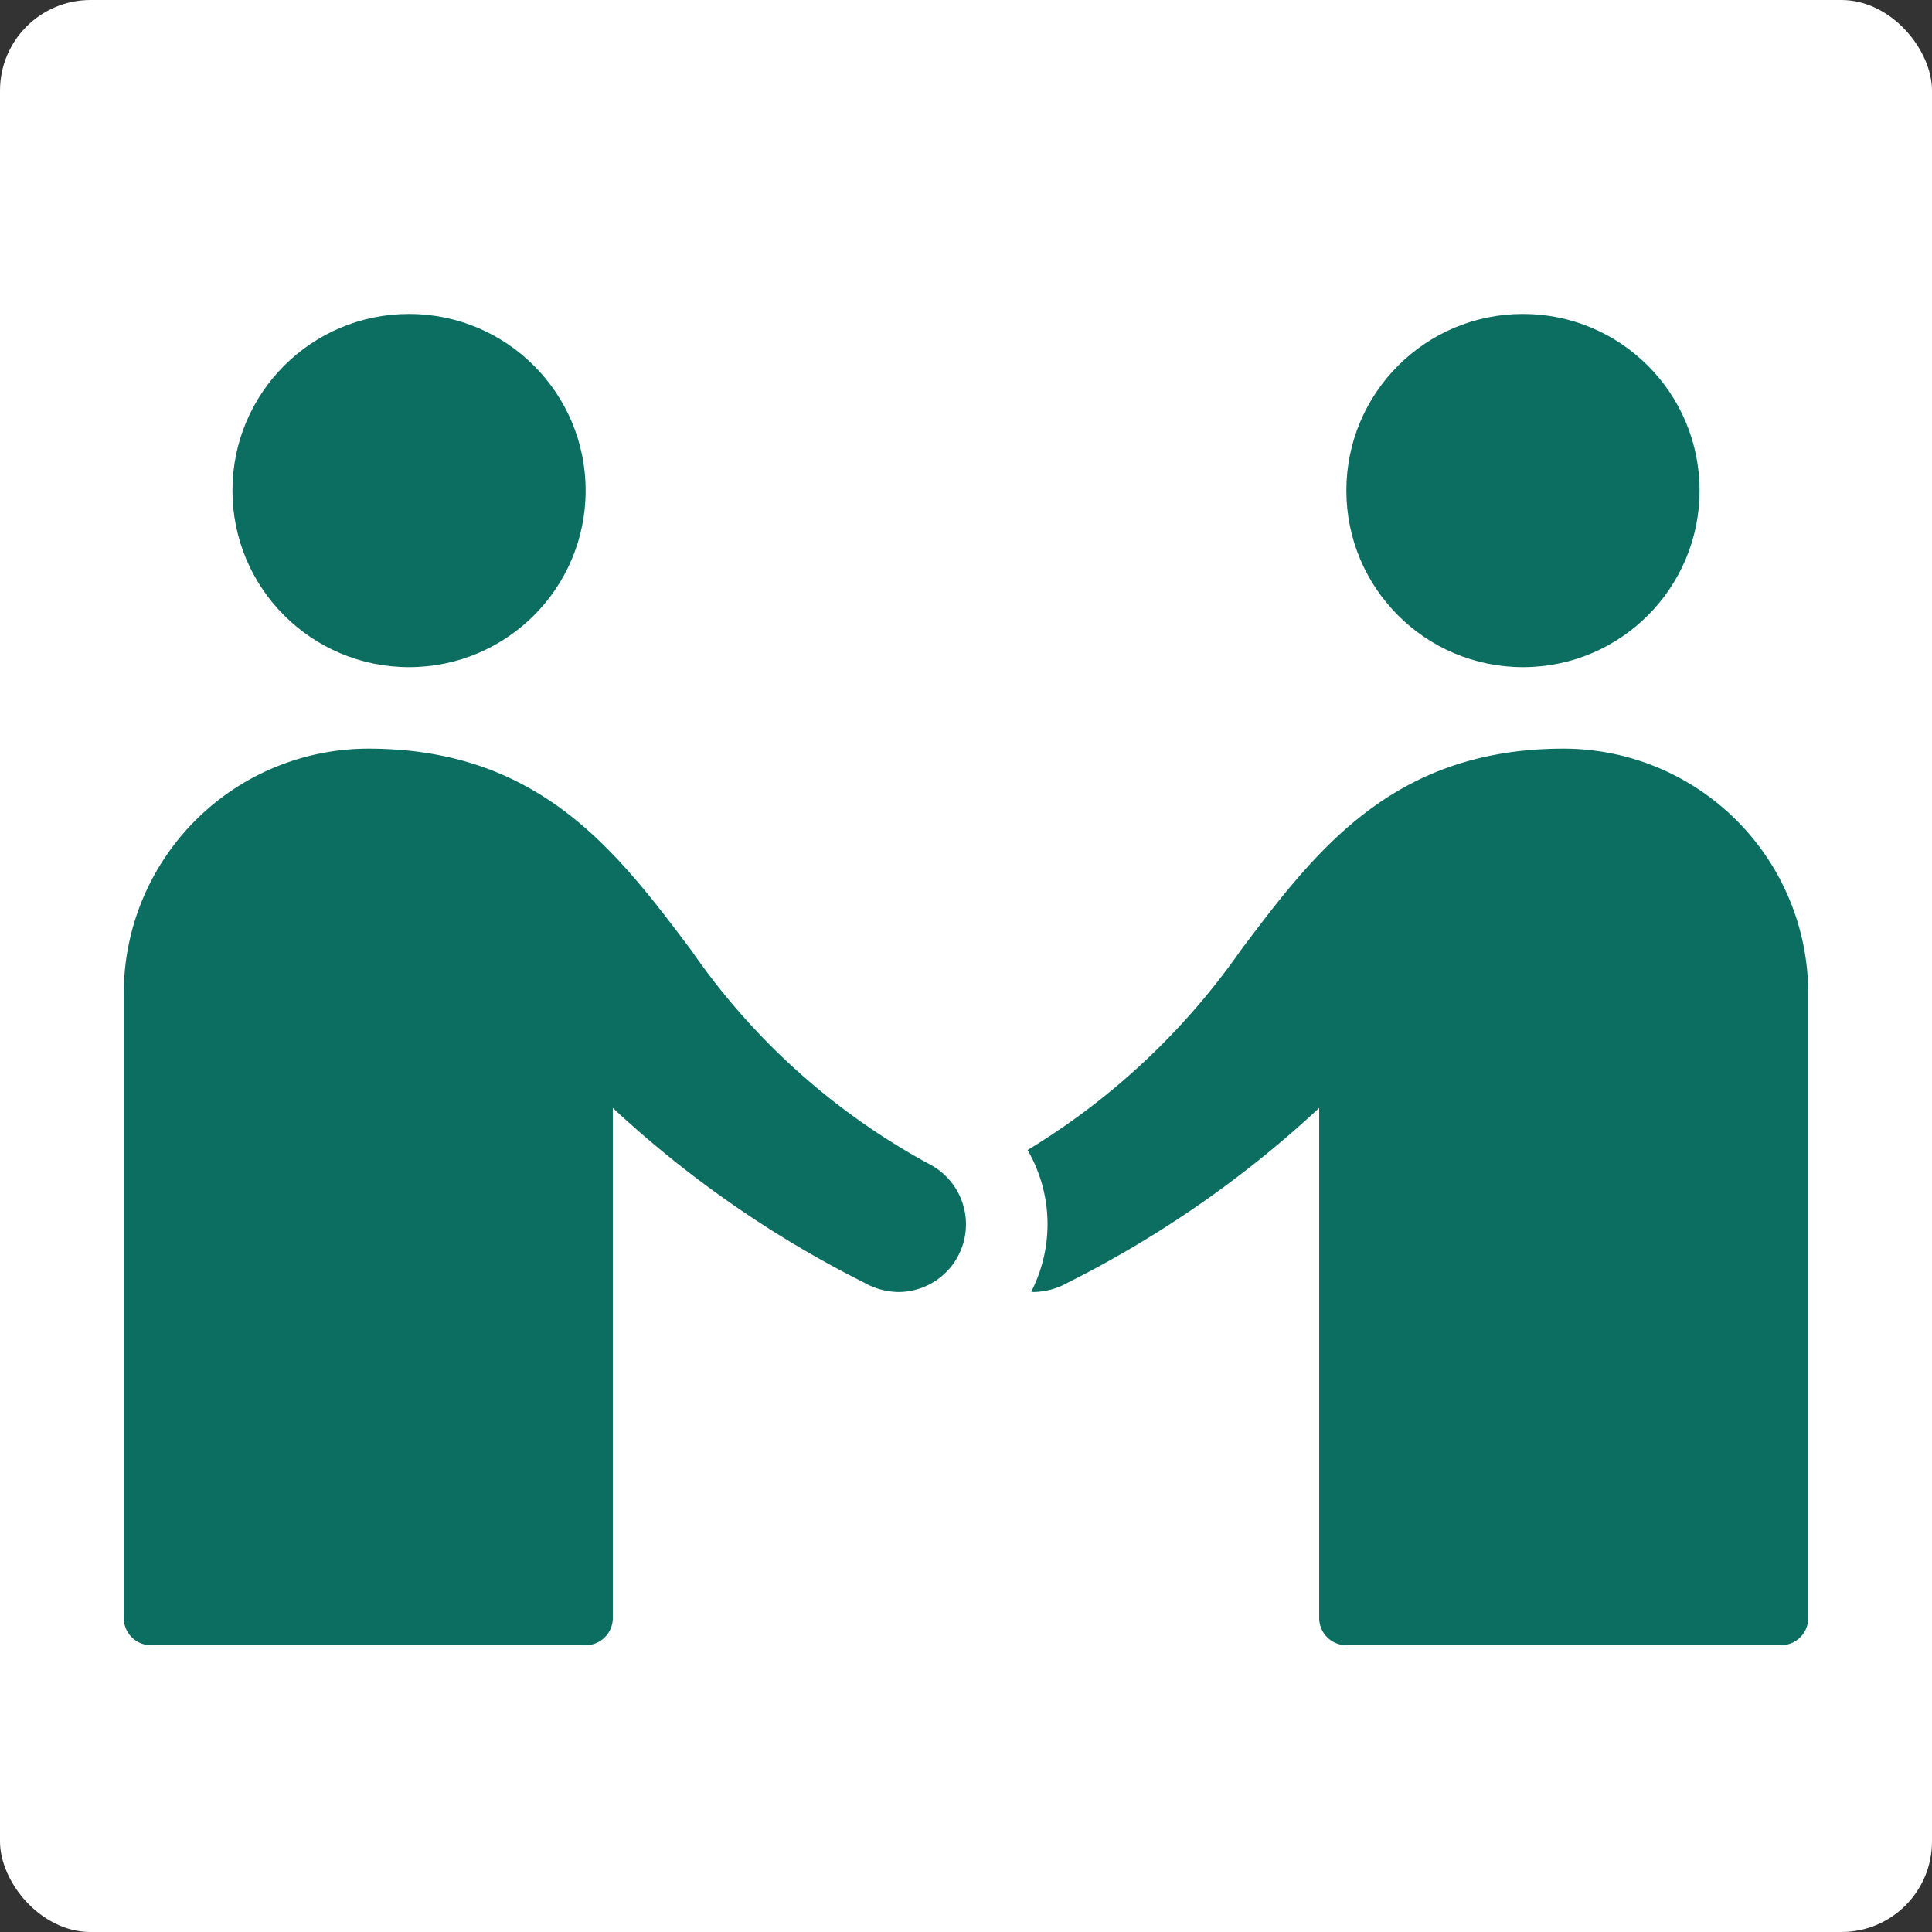
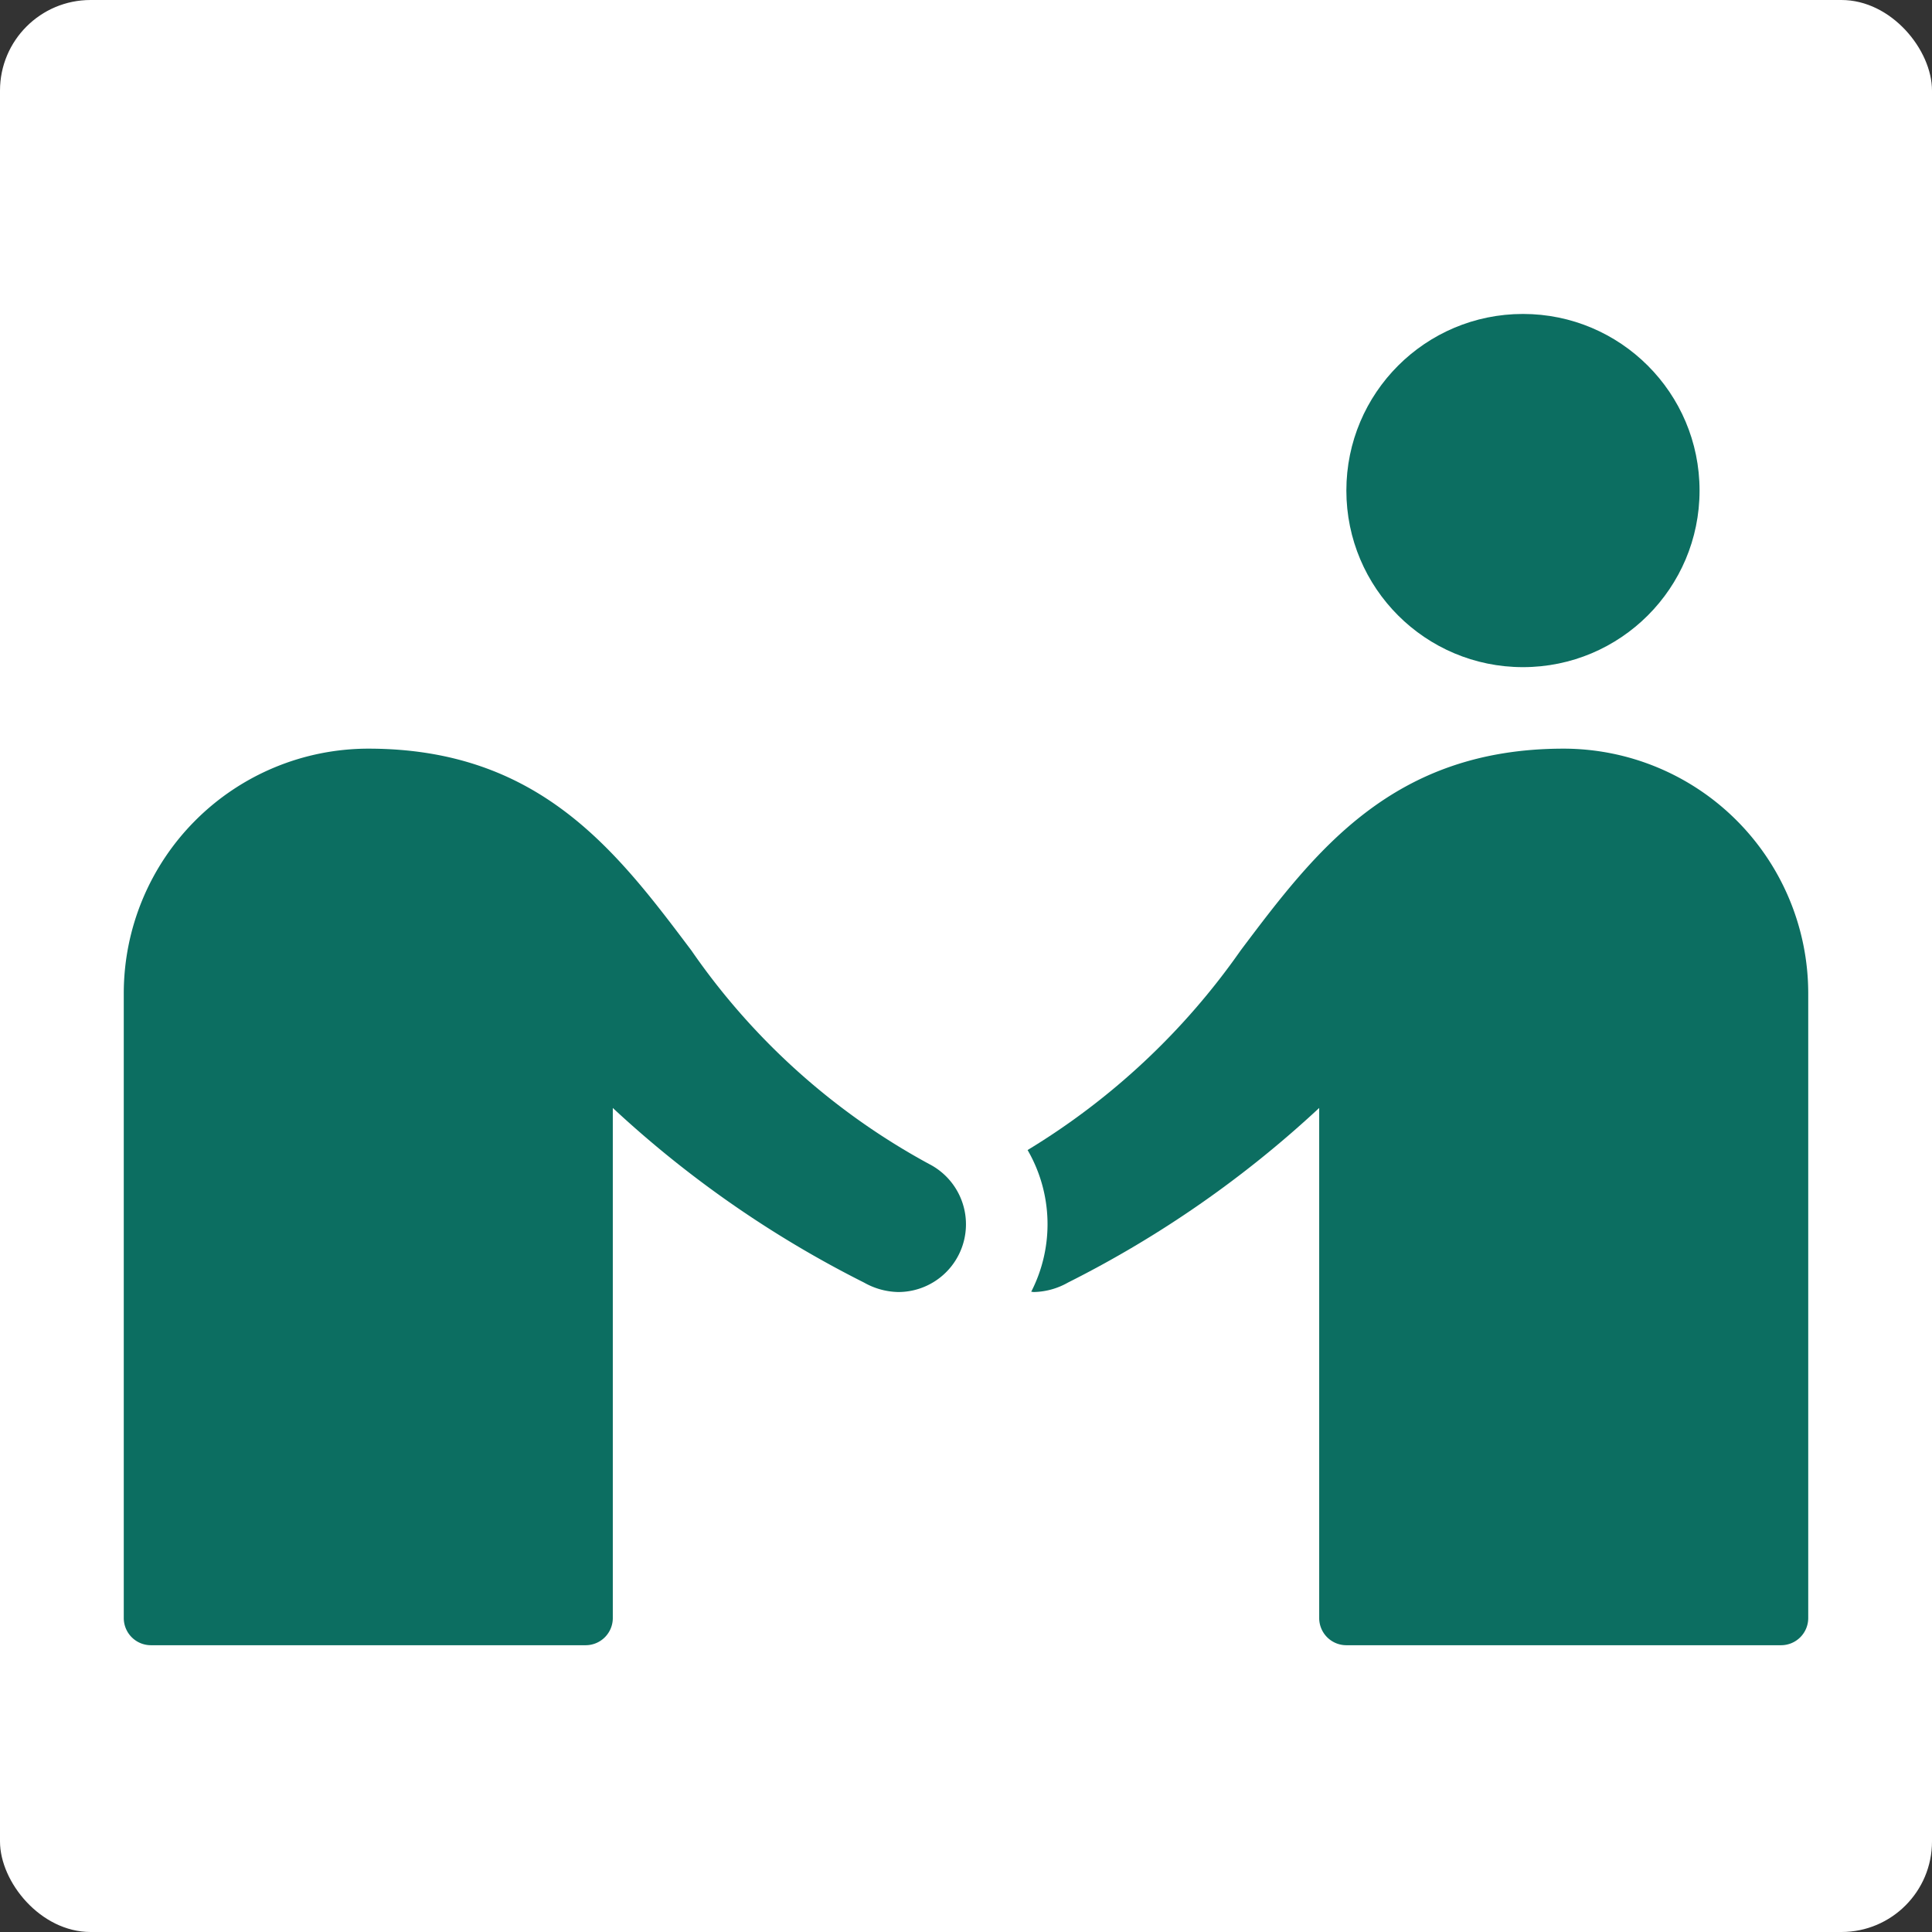
<svg xmlns="http://www.w3.org/2000/svg" viewBox="0 0 64 64" width="64" height="64">
  <rect x="0" y="0" width="64" height="64" fill="#333333" stroke="none" />
  <title>privacy policy</title>
  <rect data-element="frame" x="0" y="0" width="64" height="64" rx="3" ry="3" stroke="none" fill="#ffffff" />
  <g class="nc-icon-wrapper" transform="translate(3.2 3.2) scale(0.9)" fill="#0c6e61">
-     <circle cx="11.5" cy="14.5" r="6.5" fill="#0c6e61" />
    <circle cx="52.5" cy="14.5" r="6.5" data-color="color-2" />
    <path d="M30.642,39.288a25.246,25.246,0,0,1-8.748-7.857C19.146,27.777,16.305,24,10,24a9.01,9.01,0,0,0-9,9V56a1,1,0,0,0,1,1H18a1,1,0,0,0,1-1V37.225a39.746,39.746,0,0,0,9.251,6.429A2.644,2.644,0,0,0,29.5,44a2.493,2.493,0,0,0,1.142-4.712Z" fill="#0c6e61" />
    <path d="M54,24c-6.3,0-9.146,3.777-11.894,7.431a26.012,26.012,0,0,1-7.839,7.343A5.443,5.443,0,0,1,34.4,43.99c.034,0,.067.01.1.01a2.644,2.644,0,0,0,1.249-.346A39.746,39.746,0,0,0,45,37.225V56a1,1,0,0,0,1,1H62a1,1,0,0,0,1-1V33A9.01,9.01,0,0,0,54,24Z" data-color="color-2" />
  </g>
</svg>